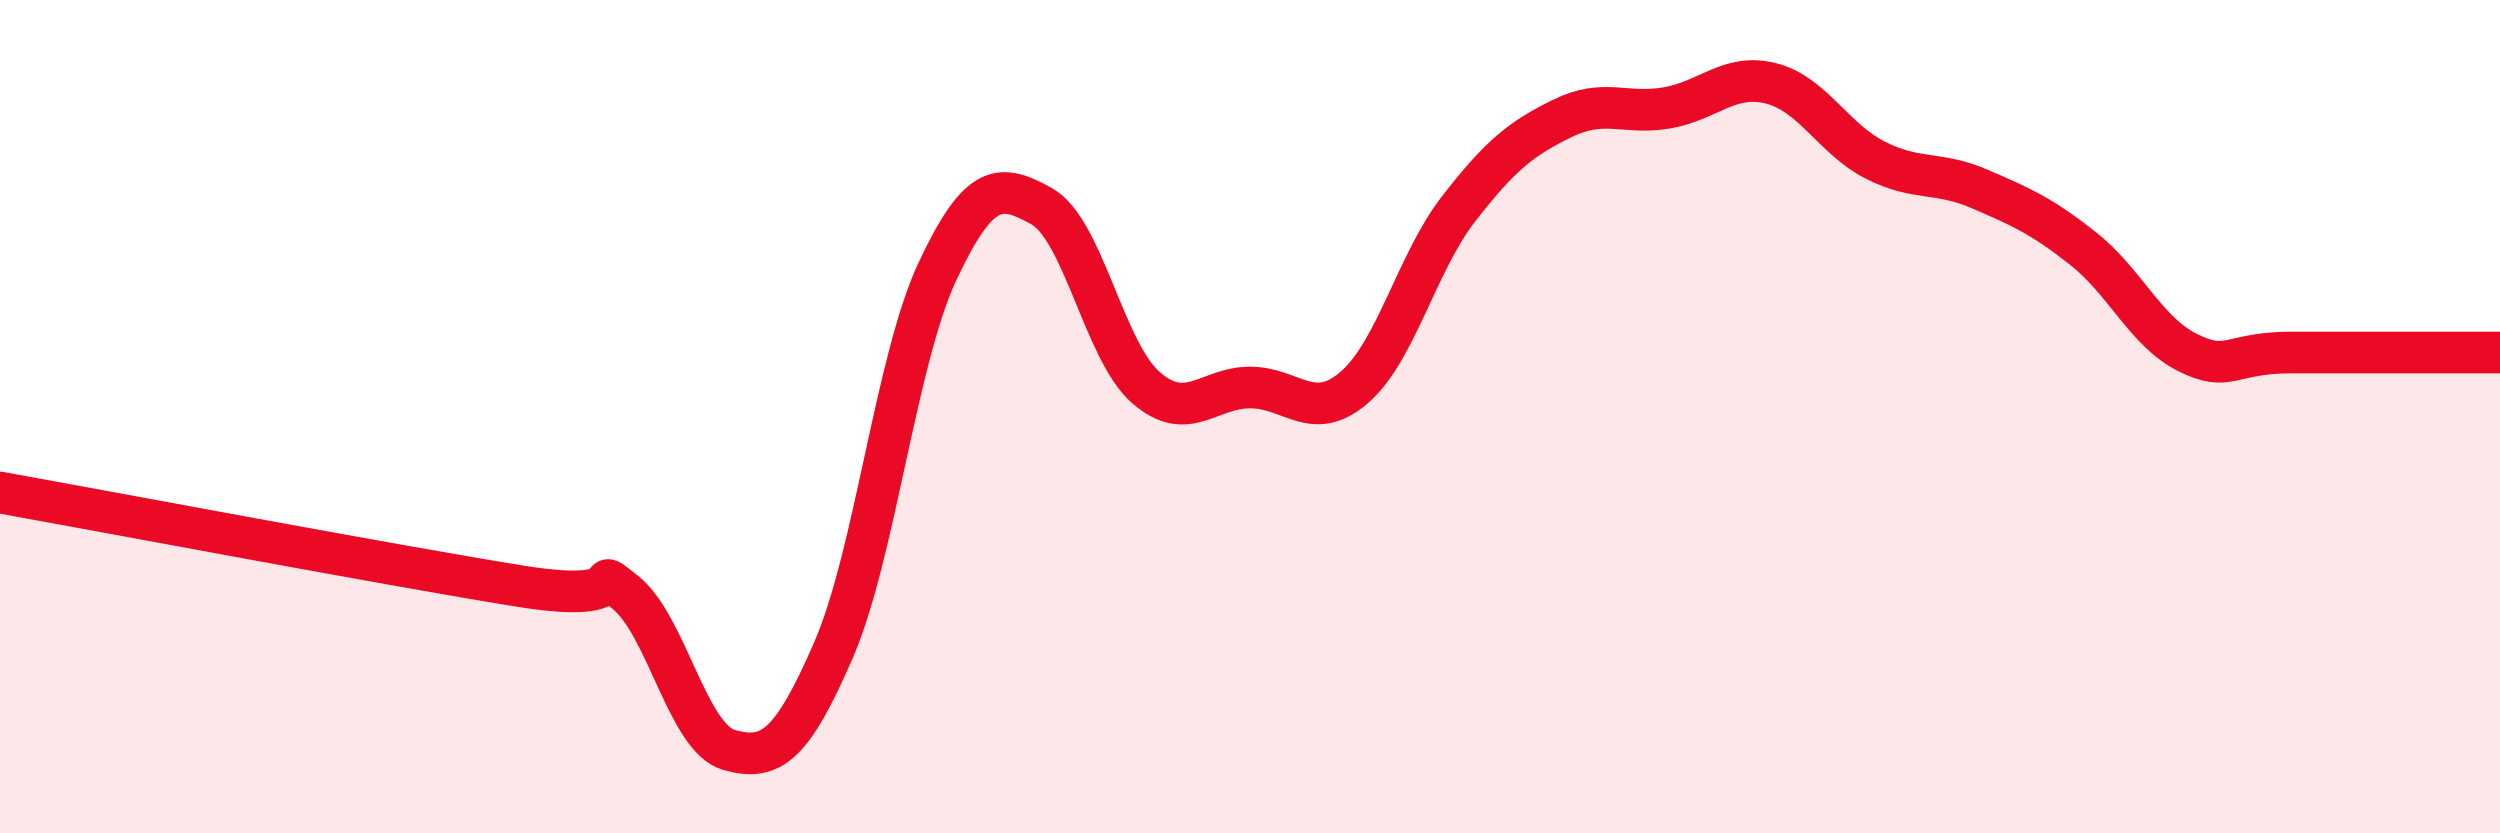
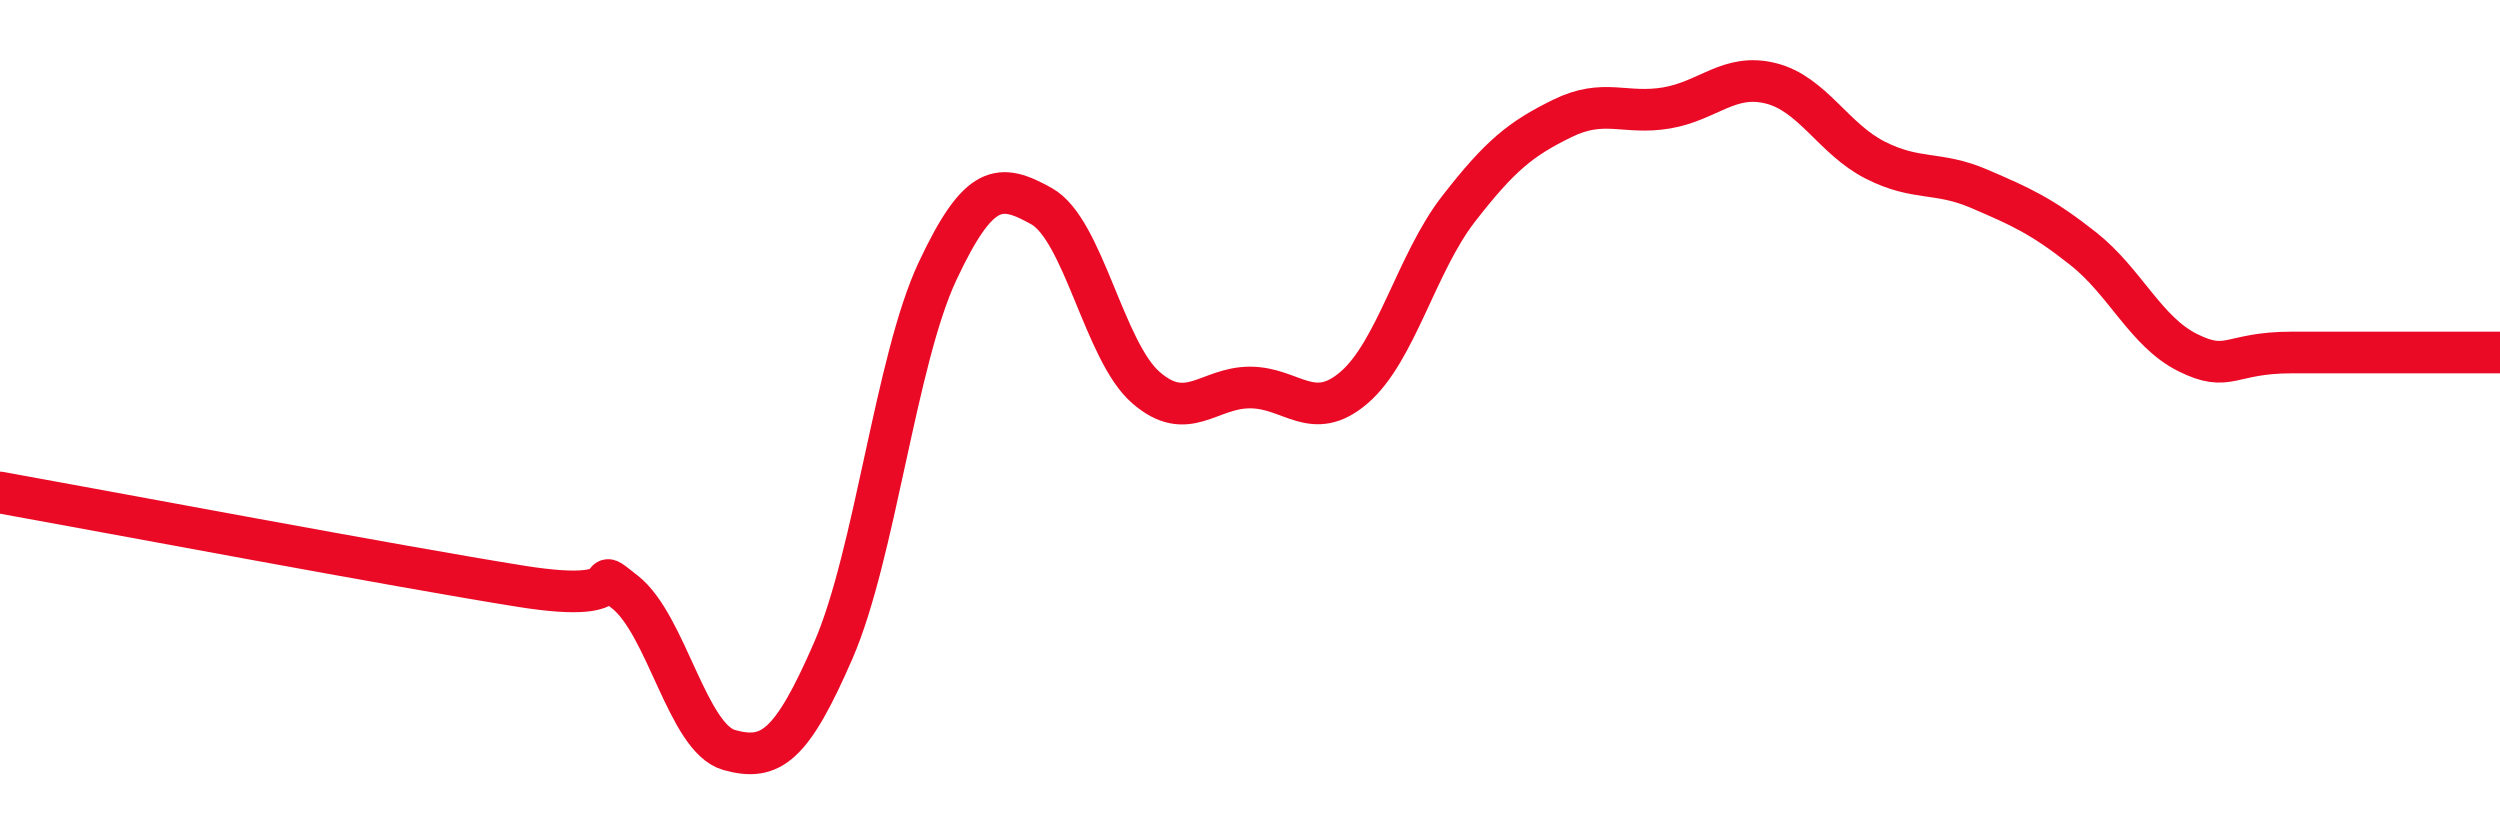
<svg xmlns="http://www.w3.org/2000/svg" width="60" height="20" viewBox="0 0 60 20">
-   <path d="M 0,11.82 C 2.5,12.27 9.5,13.59 12.5,14.07 C 15.5,14.55 14,13.42 15,14.21 C 16,15 16.5,17.72 17.5,18 C 18.5,18.28 19,17.91 20,15.61 C 21,13.31 21.5,8.64 22.5,6.51 C 23.5,4.38 24,4.39 25,4.95 C 26,5.51 26.5,8.43 27.5,9.3 C 28.5,10.17 29,9.3 30,9.3 C 31,9.3 31.5,10.16 32.5,9.3 C 33.5,8.44 34,6.31 35,5.02 C 36,3.73 36.5,3.33 37.5,2.84 C 38.5,2.35 39,2.76 40,2.59 C 41,2.42 41.5,1.75 42.5,2 C 43.5,2.25 44,3.33 45,3.84 C 46,4.35 46.5,4.1 47.5,4.53 C 48.5,4.96 49,5.18 50,5.97 C 51,6.76 51.5,7.96 52.5,8.46 C 53.5,8.96 53.5,8.46 55,8.46 C 56.5,8.46 59,8.46 60,8.46L60 20L0 20Z" fill="#EB0A25" opacity="0.1" stroke-linecap="round" stroke-linejoin="round" />
  <path d="M 0,11.82 C 2.5,12.27 9.5,13.59 12.5,14.07 C 15.5,14.55 14,13.42 15,14.21 C 16,15 16.5,17.72 17.5,18 C 18.5,18.28 19,17.91 20,15.61 C 21,13.31 21.5,8.64 22.5,6.51 C 23.5,4.38 24,4.39 25,4.95 C 26,5.51 26.5,8.43 27.5,9.3 C 28.5,10.17 29,9.3 30,9.3 C 31,9.3 31.5,10.16 32.5,9.3 C 33.5,8.44 34,6.31 35,5.02 C 36,3.73 36.5,3.33 37.5,2.84 C 38.5,2.35 39,2.76 40,2.59 C 41,2.42 41.5,1.75 42.5,2 C 43.5,2.25 44,3.33 45,3.84 C 46,4.35 46.5,4.1 47.5,4.53 C 48.5,4.96 49,5.18 50,5.97 C 51,6.76 51.5,7.96 52.5,8.46 C 53.5,8.96 53.5,8.46 55,8.46 C 56.5,8.46 59,8.46 60,8.46" stroke="#EB0A25" stroke-width="1" fill="none" stroke-linecap="round" stroke-linejoin="round" />
</svg>